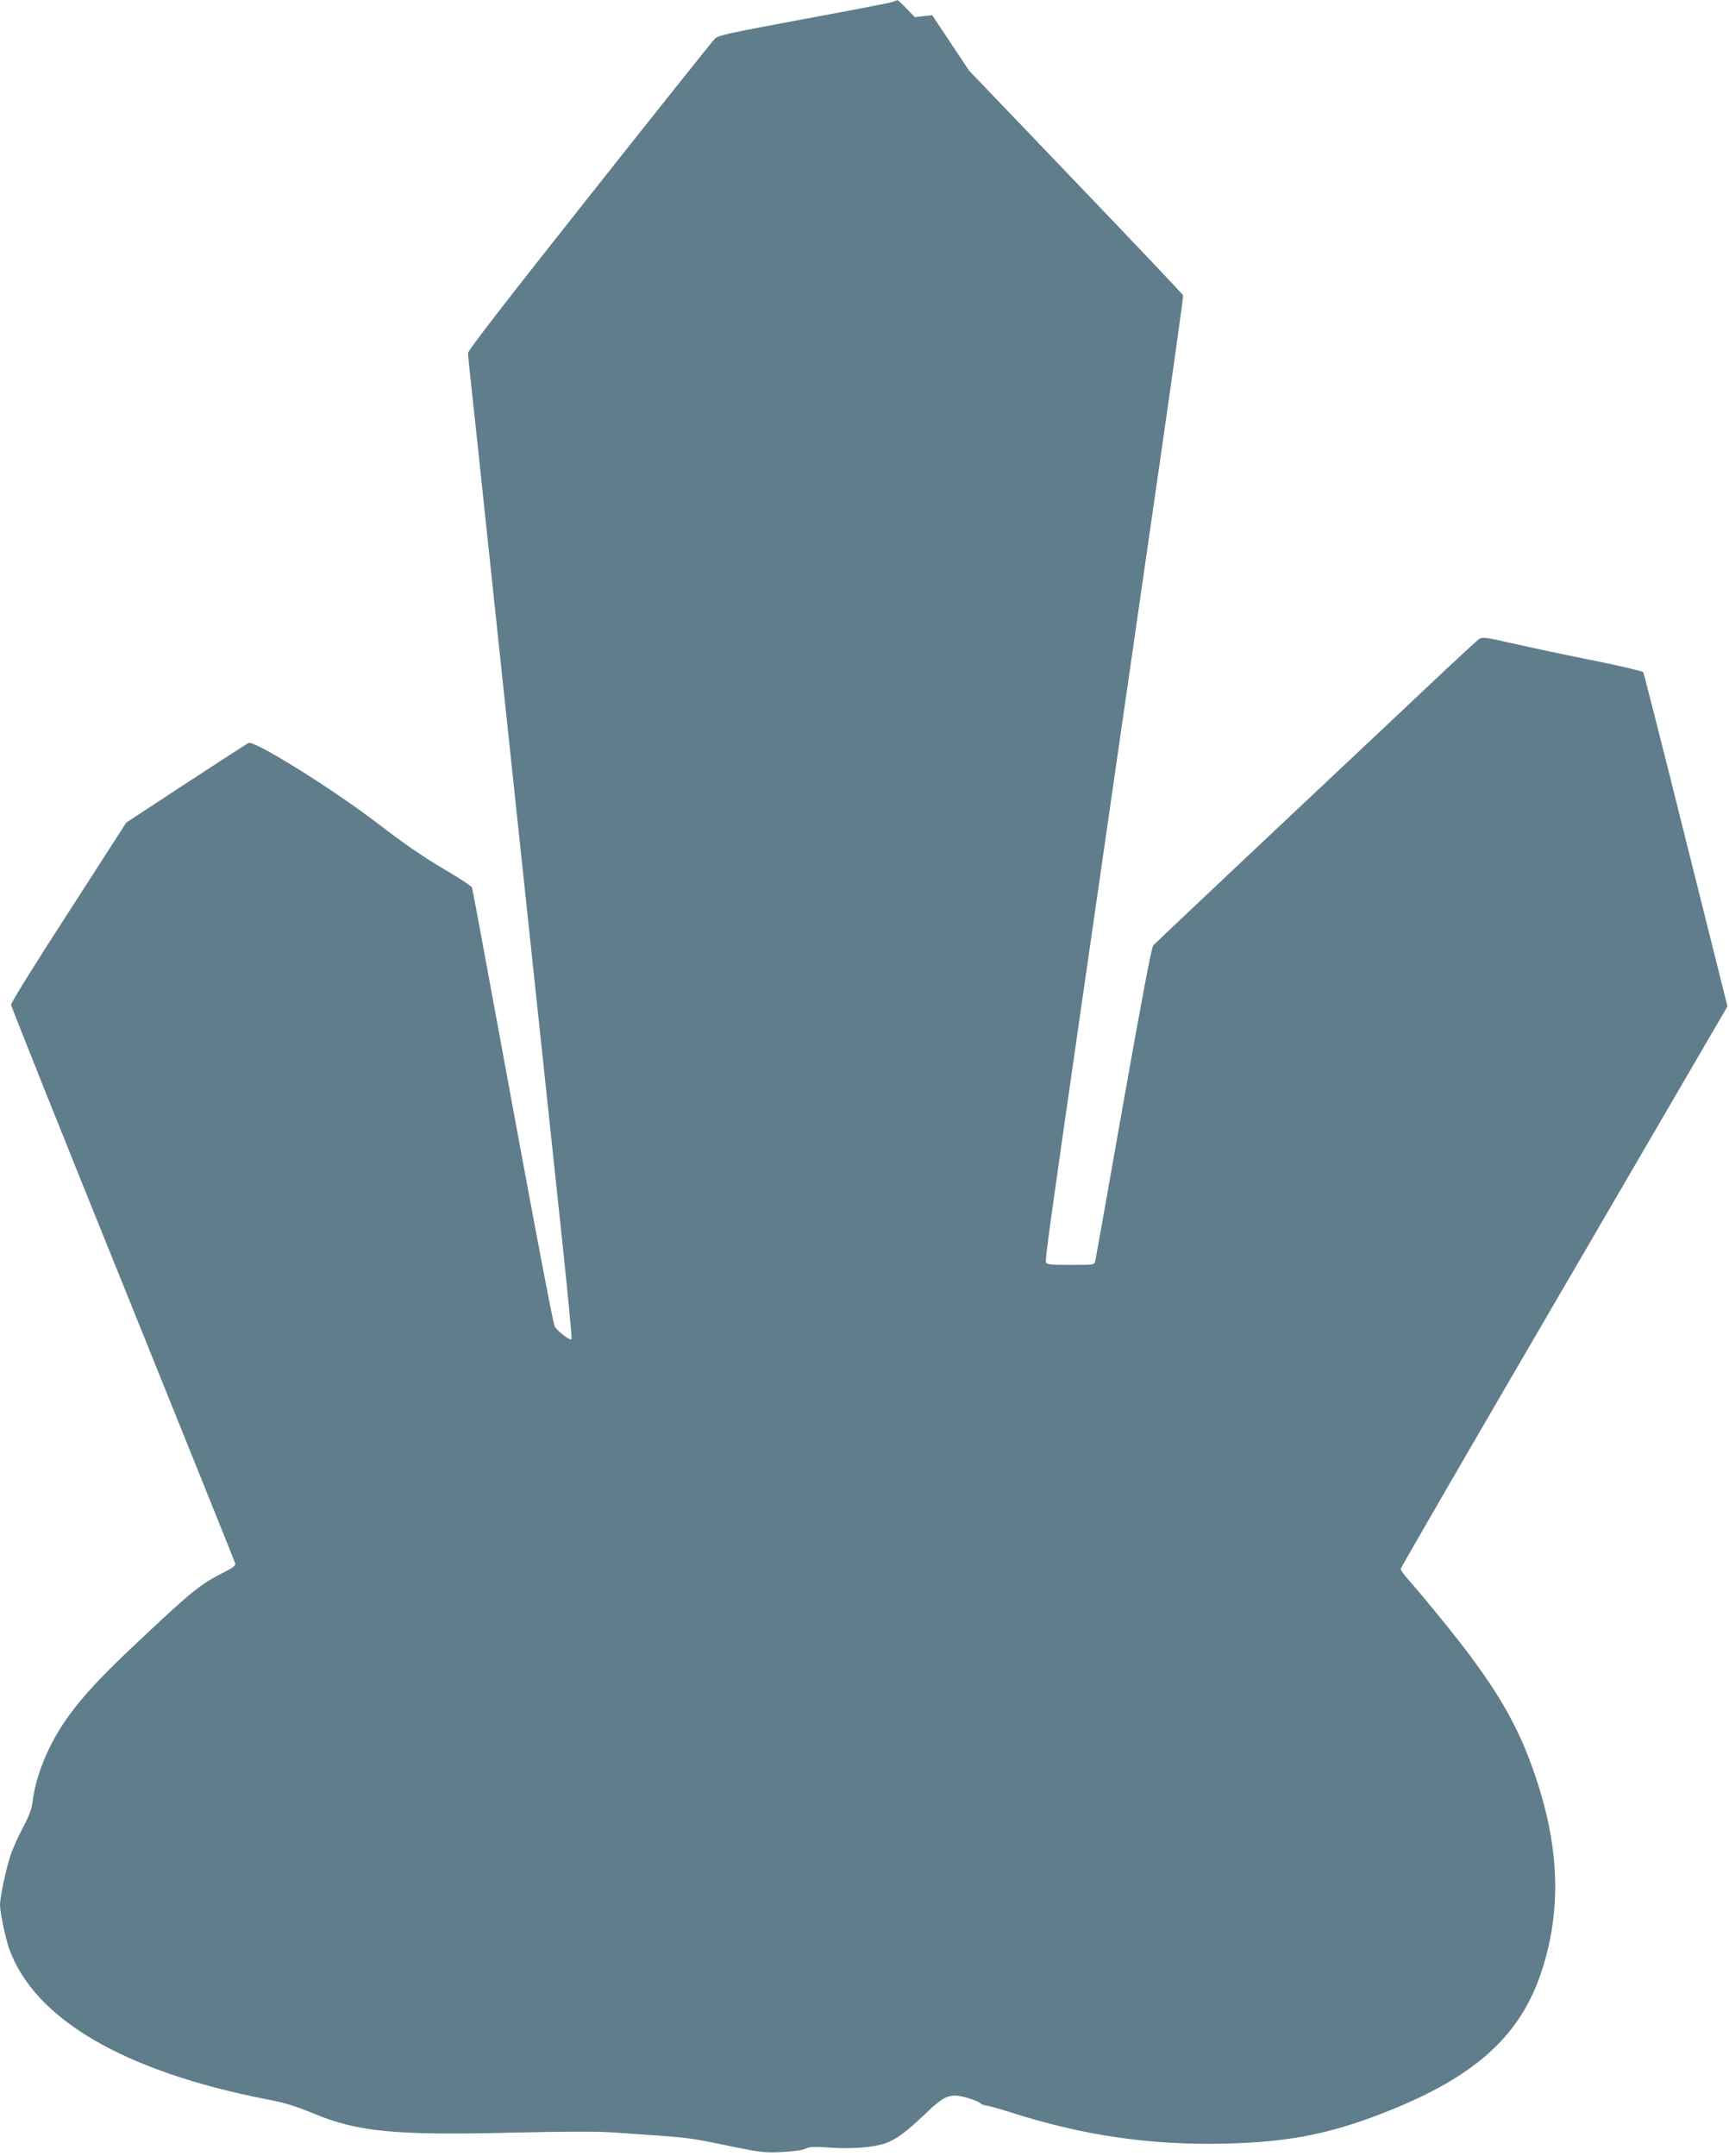
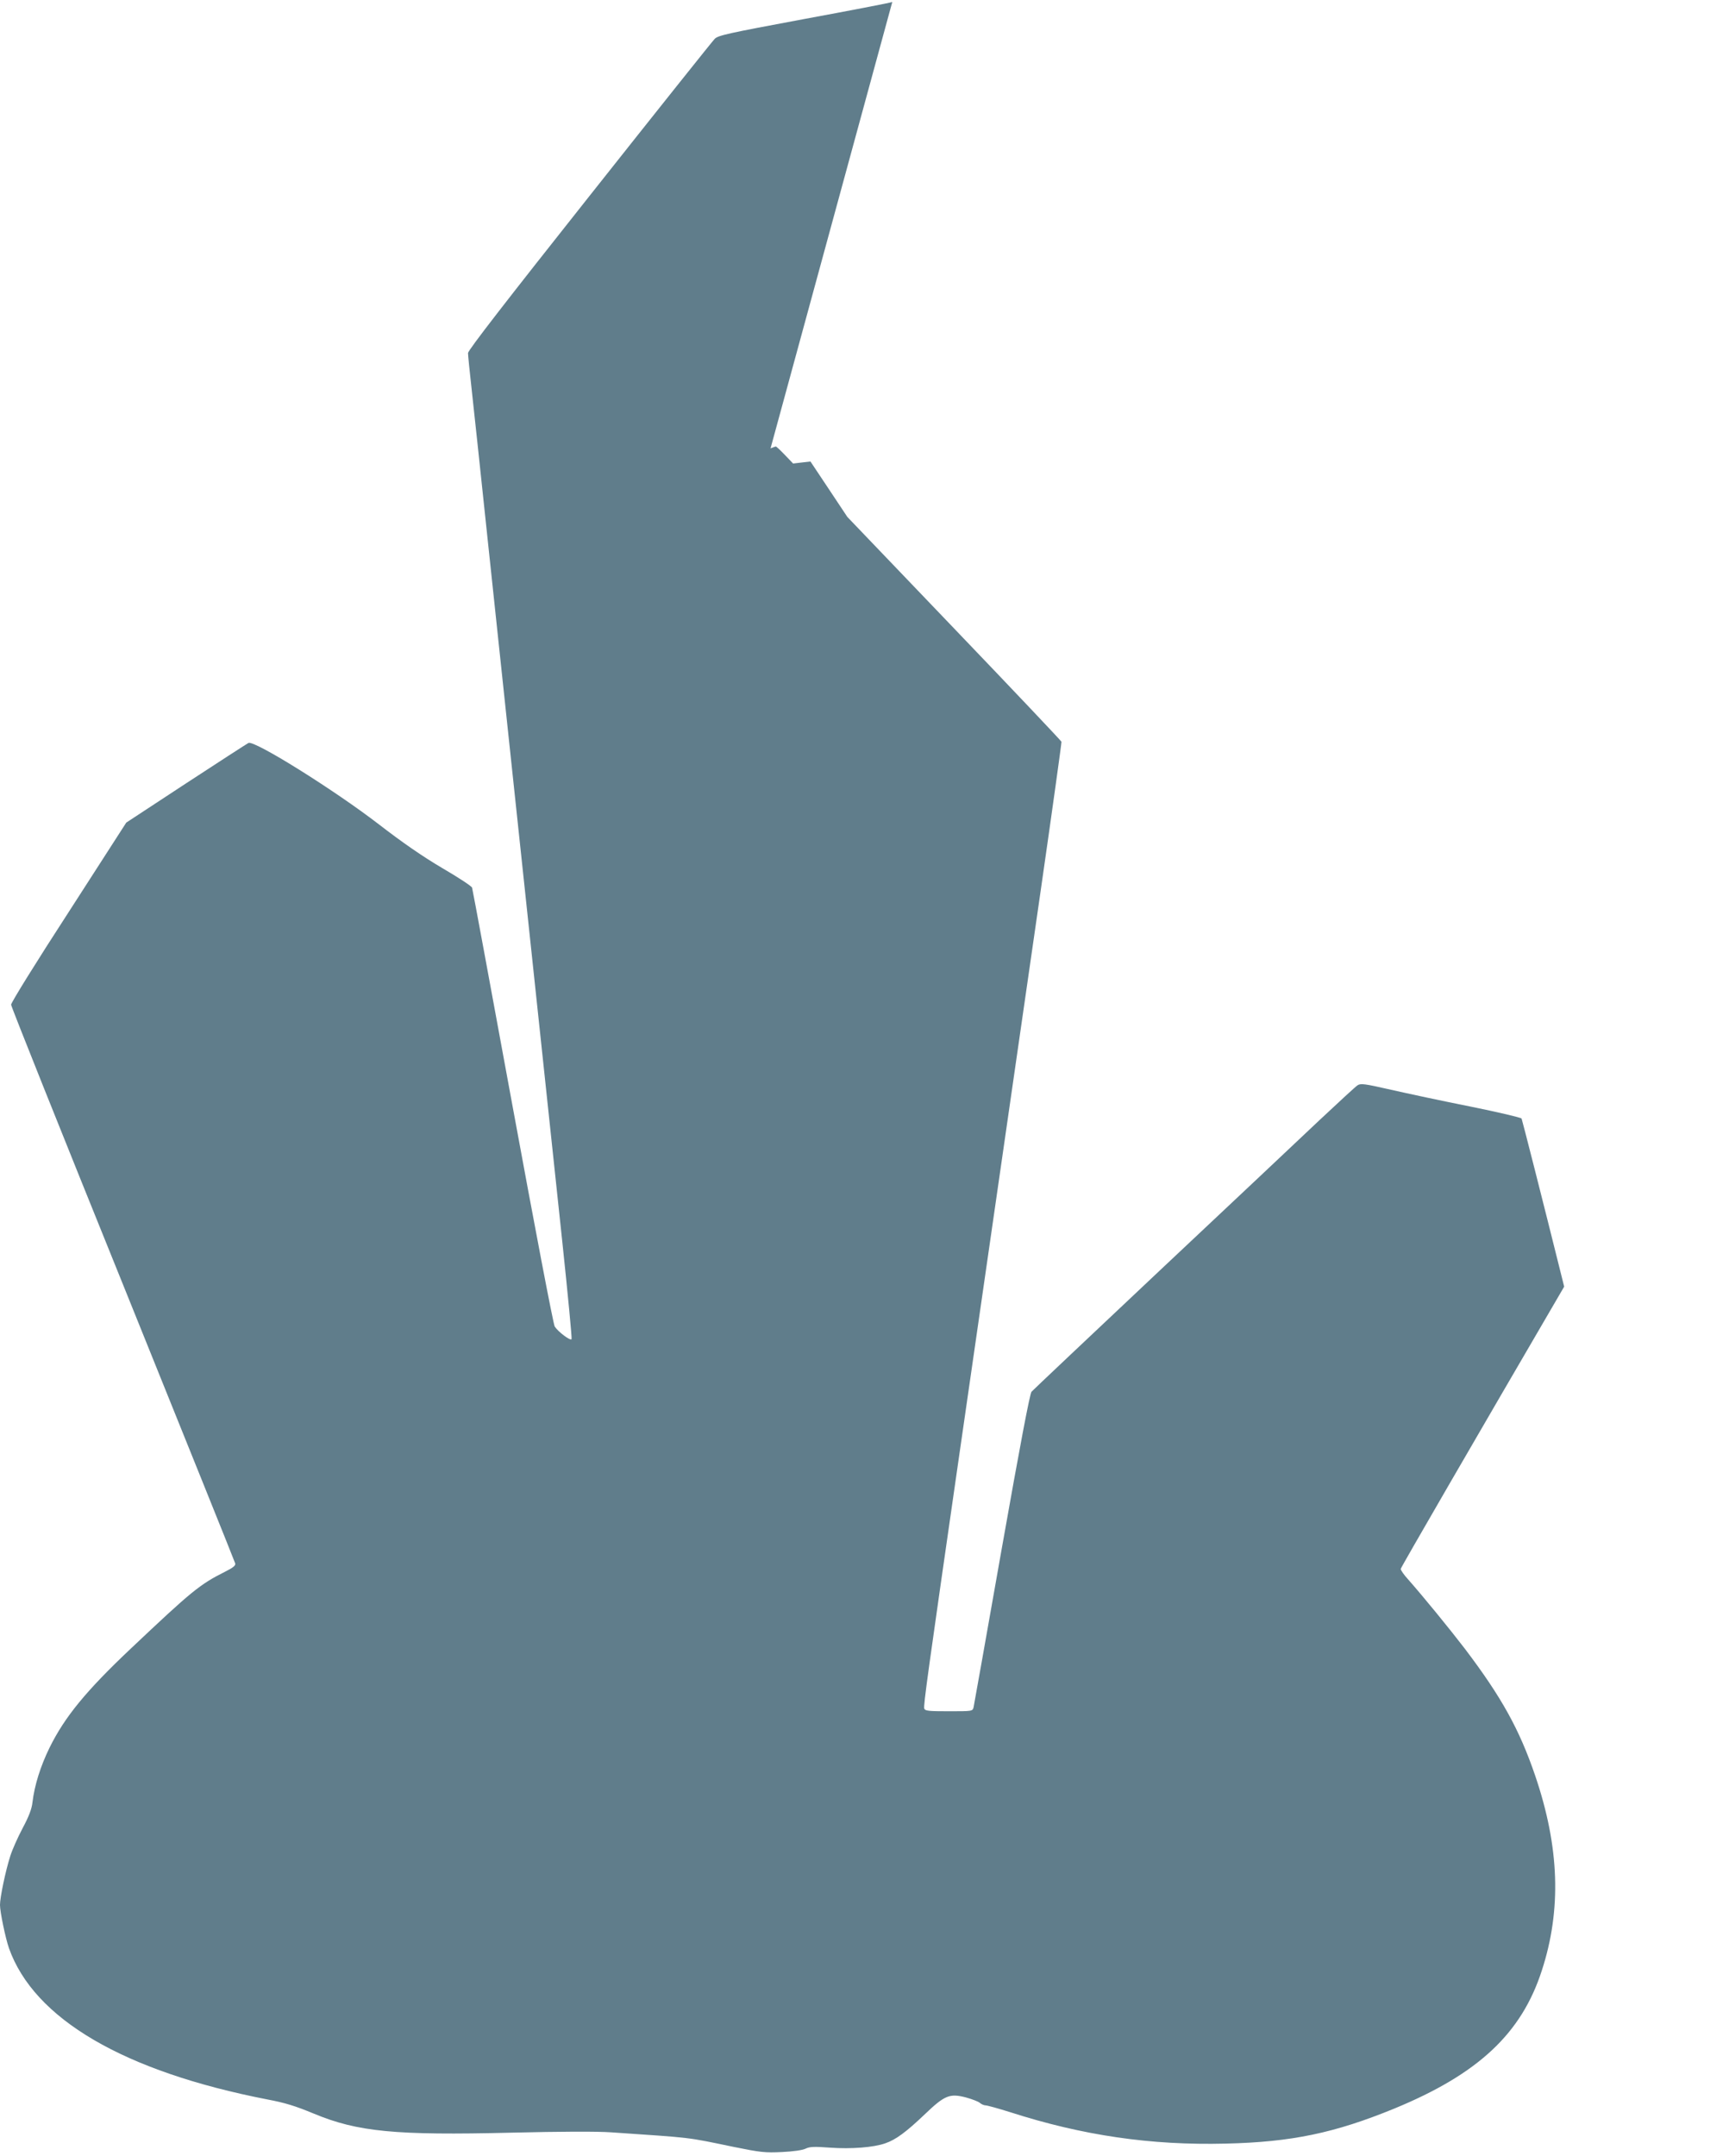
<svg xmlns="http://www.w3.org/2000/svg" version="1.0" width="1027pt" height="1280pt" viewBox="0 0 1027 1280" preserveAspectRatio="xMidYMid meet">
  <g transform="translate(0,1280) scale(0.1,-0.1)" fill="#607d8b" stroke="none">
-     <path d="M5300 12788 c-14 -5 -252 -51 -529 -102 -450 -84 -506 -96 -526 -117 -13 -13 -348 -433 -744 -933 -490 -618 -721 -916 -721 -932 0 -13 9 -104 20 -201 11 -98 56 -520 100 -938 44 -418 98 -926 120 -1130 22 -203 67 -626 100 -940 84 -788 149 -1401 220 -2068 33 -312 58 -572 55 -578 -7 -11 -79 43 -100 75 -8 11 -120 599 -250 1306 -130 707 -238 1292 -241 1300 -2 8 -82 61 -177 116 -117 69 -237 152 -377 260 -265 204 -739 500 -774 483 -11 -6 -180 -115 -374 -242 l-352 -231 -342 -531 c-189 -291 -343 -539 -342 -550 0 -11 299 -758 664 -1660 364 -902 665 -1648 667 -1657 4 -12 -11 -25 -59 -49 -152 -76 -200 -116 -561 -457 -265 -250 -392 -405 -482 -587 -55 -112 -90 -225 -102 -325 -4 -39 -21 -84 -59 -155 -29 -55 -62 -129 -73 -165 -28 -87 -61 -245 -61 -290 0 -41 32 -195 53 -256 149 -421 683 -733 1536 -899 102 -19 167 -39 275 -84 260 -108 483 -130 1175 -113 293 7 504 8 591 2 495 -34 440 -27 730 -87 158 -32 185 -35 285 -30 65 3 122 11 140 20 25 12 51 13 145 6 125 -9 259 1 329 26 62 21 125 68 233 171 120 115 149 126 246 101 36 -10 73 -24 82 -32 9 -8 25 -15 34 -15 10 0 75 -18 145 -40 432 -139 837 -198 1281 -187 392 9 648 63 1002 208 498 205 755 445 876 819 118 361 105 734 -39 1157 -94 276 -201 468 -417 753 -92 120 -248 311 -339 414 -24 26 -43 54 -43 61 0 7 437 761 971 1676 l970 1664 -247 986 c-135 543 -250 992 -253 998 -4 6 -140 38 -303 71 -162 32 -376 78 -473 100 -158 36 -180 39 -199 26 -12 -8 -113 -101 -226 -207 -113 -107 -540 -509 -950 -894 -409 -385 -751 -708 -760 -718 -10 -12 -68 -317 -177 -933 -89 -504 -164 -927 -167 -940 -6 -24 -7 -24 -147 -24 -120 0 -141 2 -146 16 -6 16 22 215 207 1499 194 1346 369 2555 485 3360 69 479 124 875 123 881 -2 6 -289 309 -638 673 l-634 662 -109 164 -110 165 -52 -6 -51 -6 -49 51 c-27 28 -51 51 -54 50 -3 -1 -17 -5 -31 -11z" />
+     <path d="M5300 12788 c-14 -5 -252 -51 -529 -102 -450 -84 -506 -96 -526 -117 -13 -13 -348 -433 -744 -933 -490 -618 -721 -916 -721 -932 0 -13 9 -104 20 -201 11 -98 56 -520 100 -938 44 -418 98 -926 120 -1130 22 -203 67 -626 100 -940 84 -788 149 -1401 220 -2068 33 -312 58 -572 55 -578 -7 -11 -79 43 -100 75 -8 11 -120 599 -250 1306 -130 707 -238 1292 -241 1300 -2 8 -82 61 -177 116 -117 69 -237 152 -377 260 -265 204 -739 500 -774 483 -11 -6 -180 -115 -374 -242 l-352 -231 -342 -531 c-189 -291 -343 -539 -342 -550 0 -11 299 -758 664 -1660 364 -902 665 -1648 667 -1657 4 -12 -11 -25 -59 -49 -152 -76 -200 -116 -561 -457 -265 -250 -392 -405 -482 -587 -55 -112 -90 -225 -102 -325 -4 -39 -21 -84 -59 -155 -29 -55 -62 -129 -73 -165 -28 -87 -61 -245 -61 -290 0 -41 32 -195 53 -256 149 -421 683 -733 1536 -899 102 -19 167 -39 275 -84 260 -108 483 -130 1175 -113 293 7 504 8 591 2 495 -34 440 -27 730 -87 158 -32 185 -35 285 -30 65 3 122 11 140 20 25 12 51 13 145 6 125 -9 259 1 329 26 62 21 125 68 233 171 120 115 149 126 246 101 36 -10 73 -24 82 -32 9 -8 25 -15 34 -15 10 0 75 -18 145 -40 432 -139 837 -198 1281 -187 392 9 648 63 1002 208 498 205 755 445 876 819 118 361 105 734 -39 1157 -94 276 -201 468 -417 753 -92 120 -248 311 -339 414 -24 26 -43 54 -43 61 0 7 437 761 971 1676 c-135 543 -250 992 -253 998 -4 6 -140 38 -303 71 -162 32 -376 78 -473 100 -158 36 -180 39 -199 26 -12 -8 -113 -101 -226 -207 -113 -107 -540 -509 -950 -894 -409 -385 -751 -708 -760 -718 -10 -12 -68 -317 -177 -933 -89 -504 -164 -927 -167 -940 -6 -24 -7 -24 -147 -24 -120 0 -141 2 -146 16 -6 16 22 215 207 1499 194 1346 369 2555 485 3360 69 479 124 875 123 881 -2 6 -289 309 -638 673 l-634 662 -109 164 -110 165 -52 -6 -51 -6 -49 51 c-27 28 -51 51 -54 50 -3 -1 -17 -5 -31 -11z" />
  </g>
</svg>